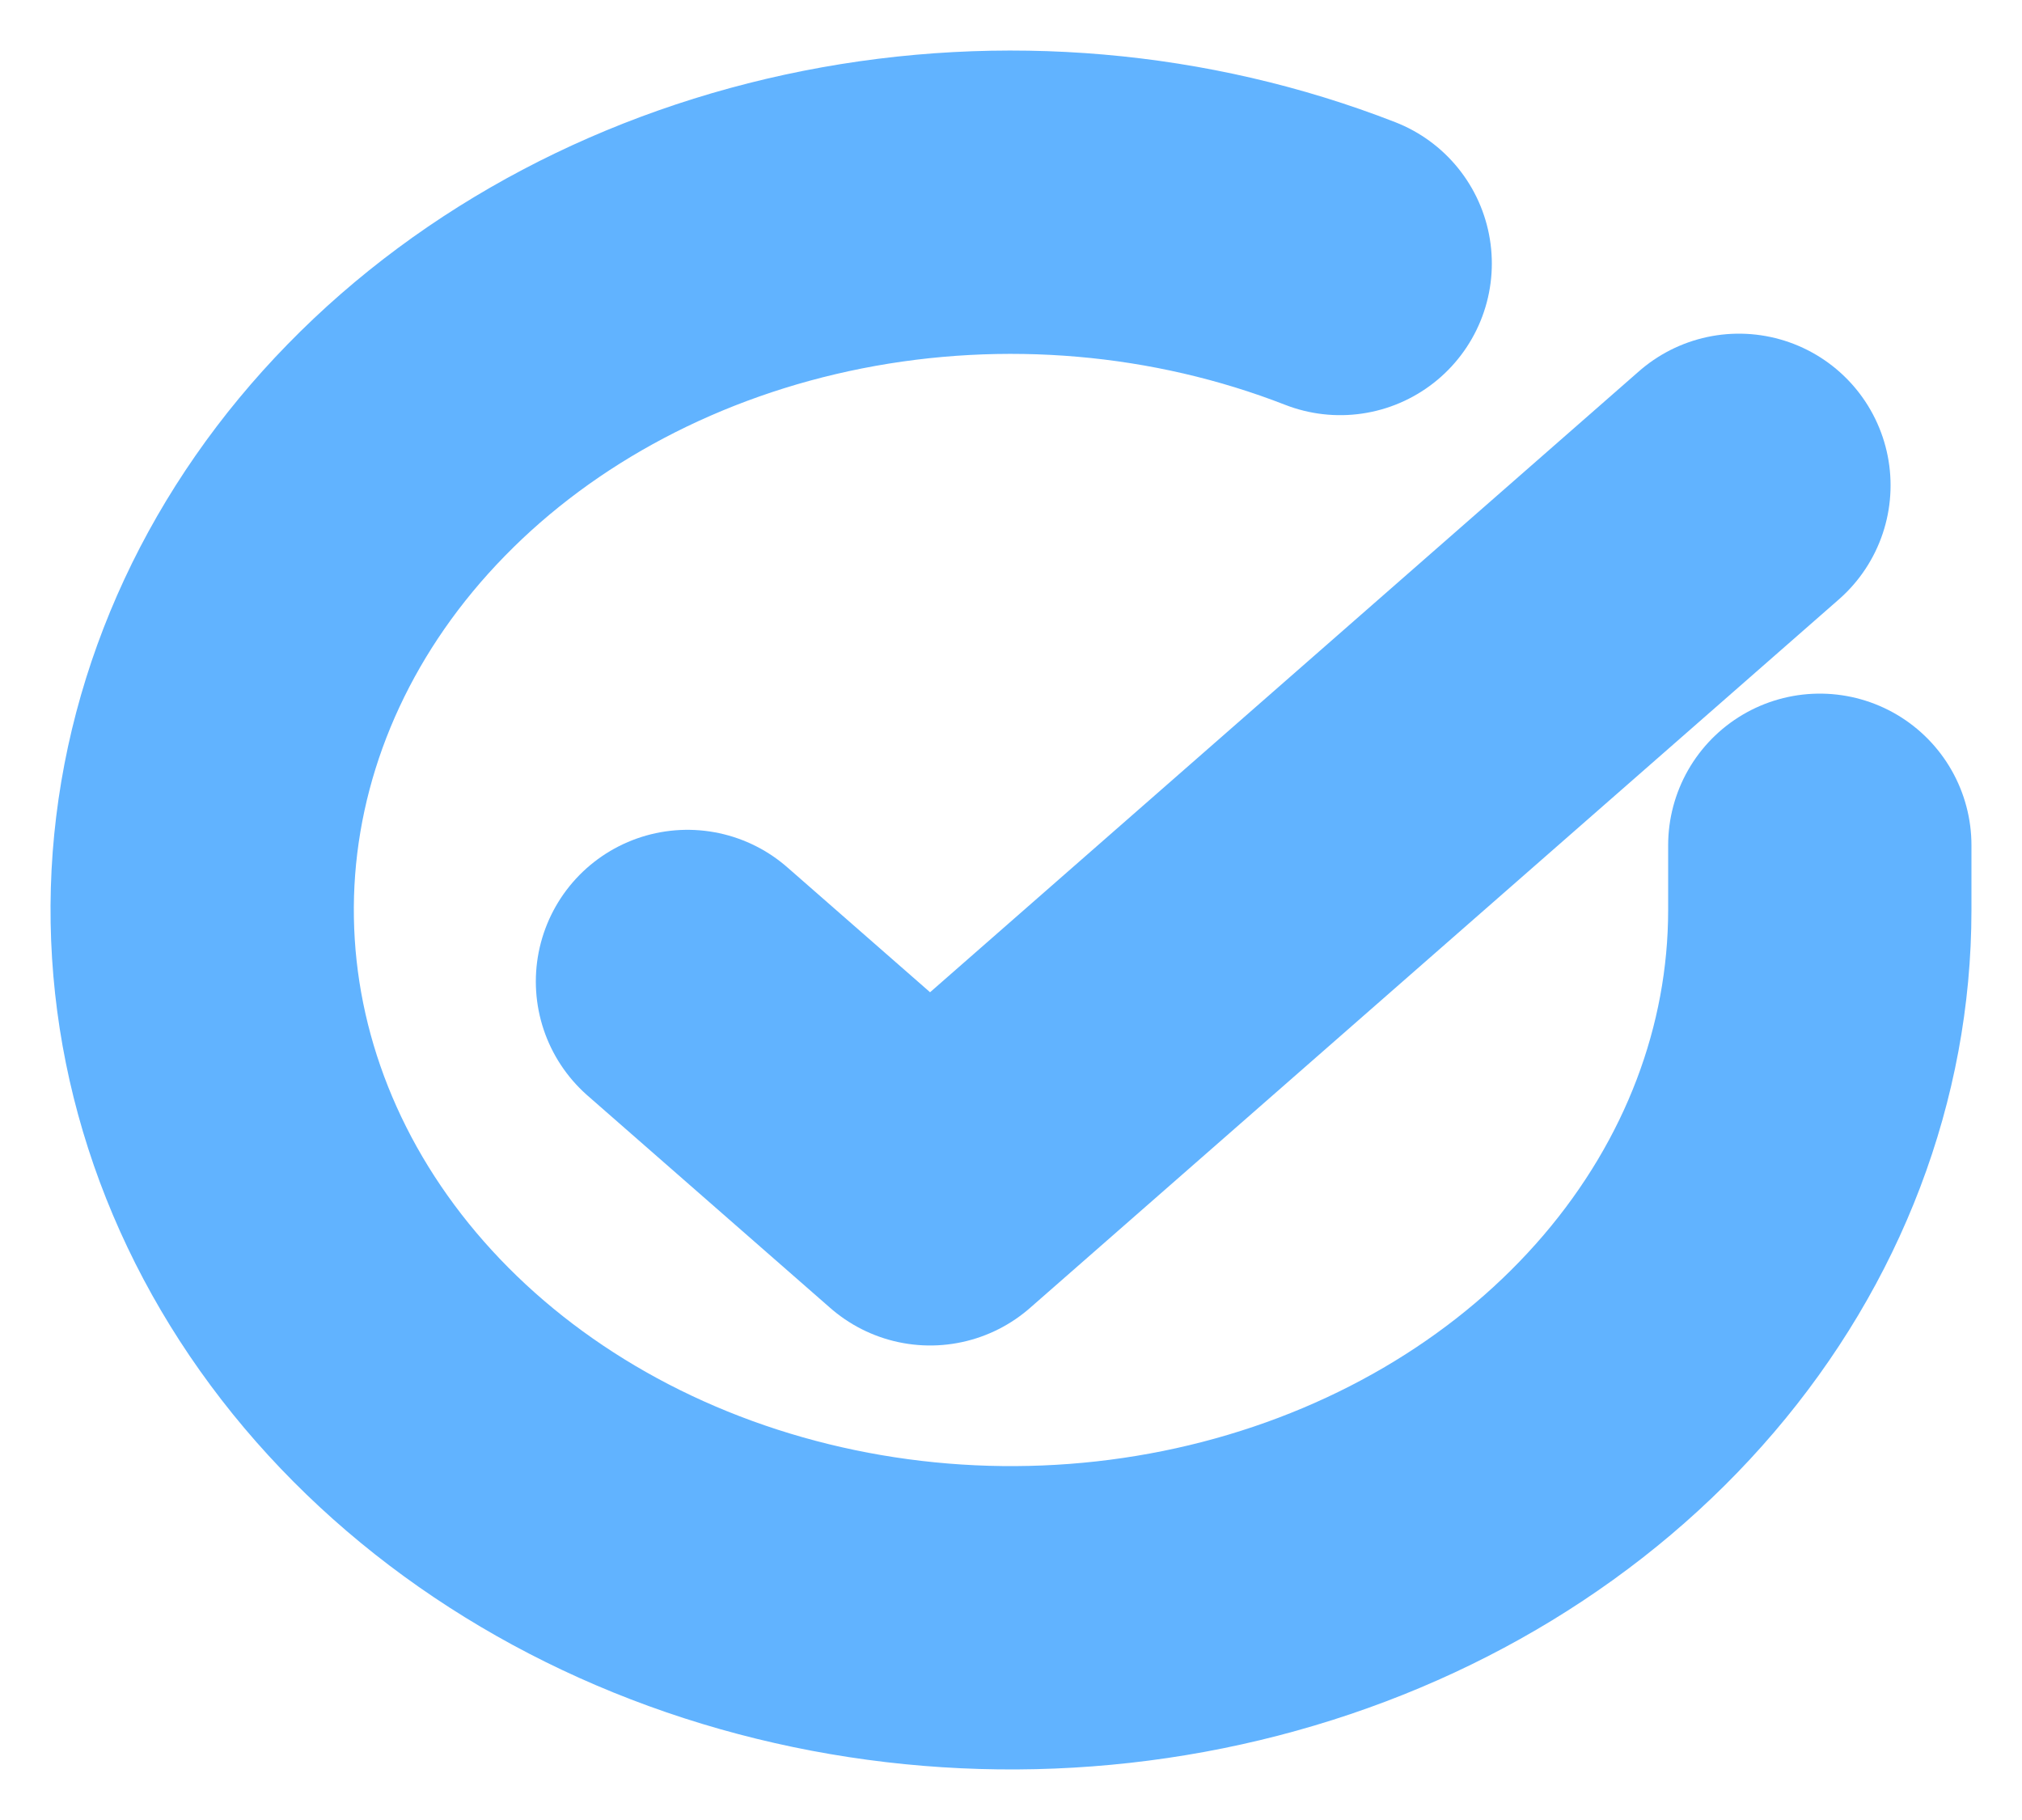
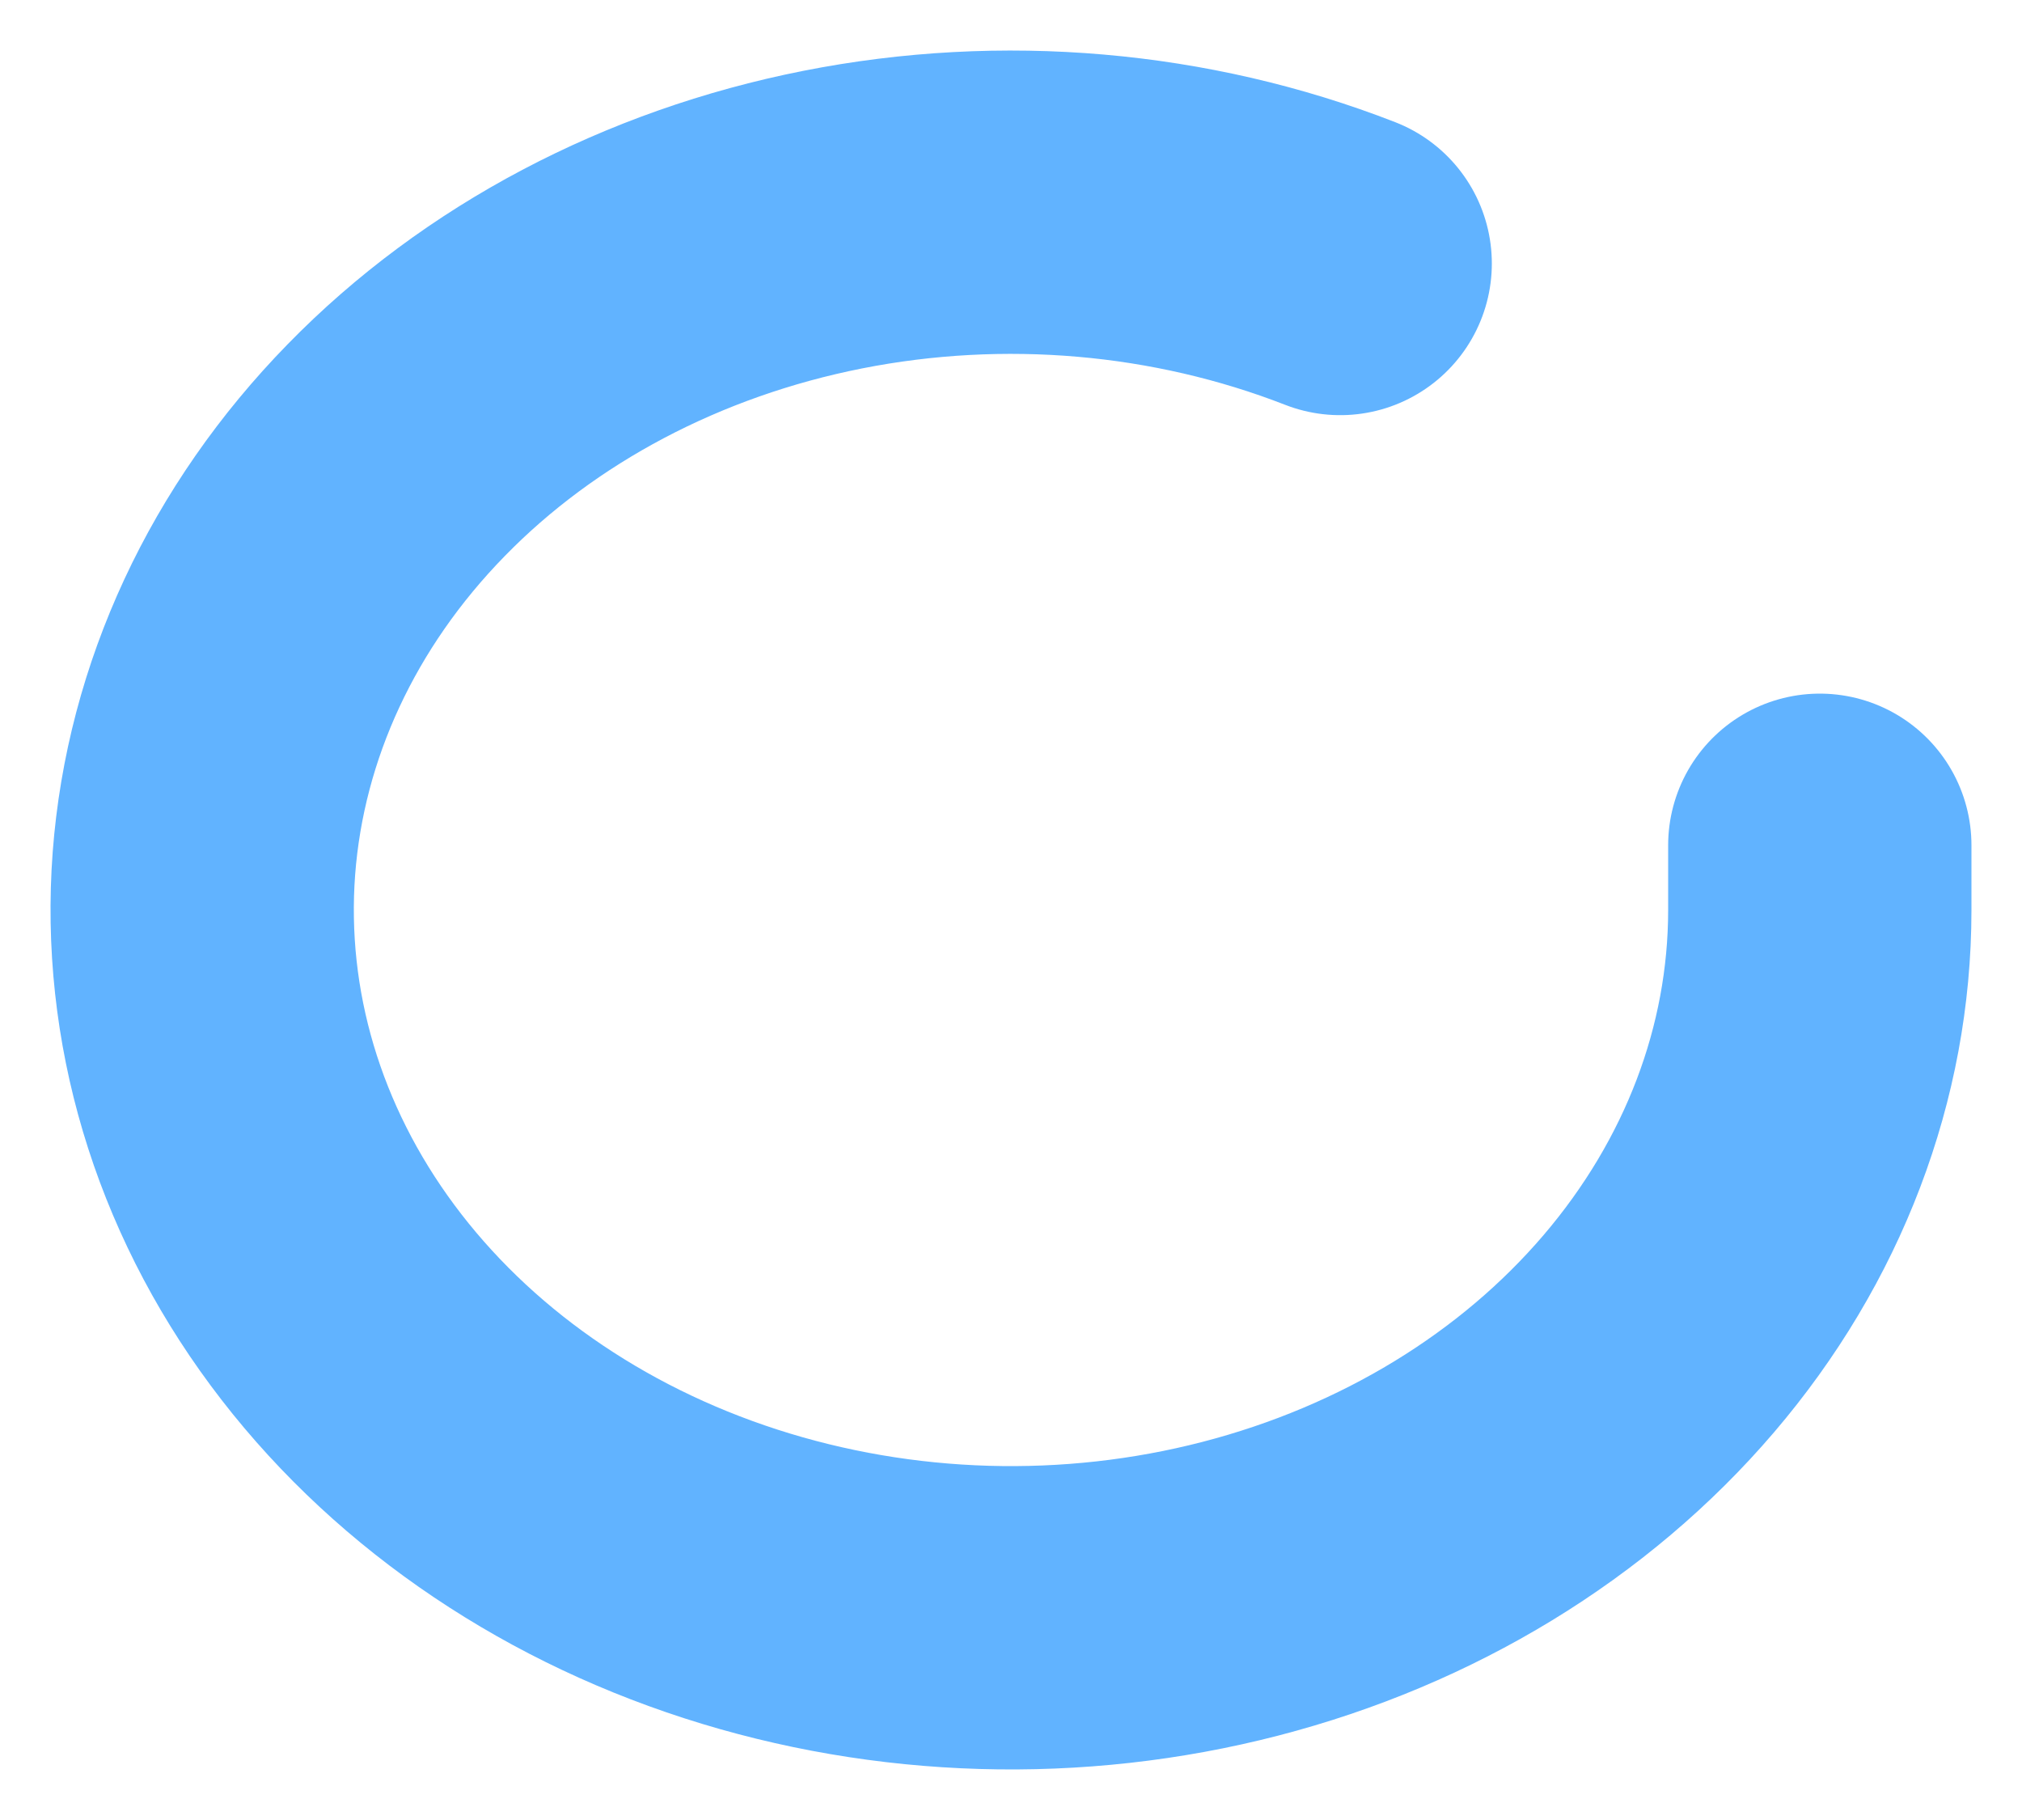
<svg xmlns="http://www.w3.org/2000/svg" width="20" height="18" viewBox="0 0 20 18" fill="none">
-   <path d="M17.2 4.8L9.2 11.807L6.8 9.707" stroke="#61B3FF" stroke-width="3" stroke-linecap="round" stroke-linejoin="round" />
  <path d="M18 8.36V9.004C17.999 10.514 17.44 11.982 16.407 13.191C15.374 14.4 13.923 15.285 12.268 15.713C10.614 16.141 8.846 16.089 7.228 15.566C5.609 15.043 4.228 14.076 3.289 12.81C2.35 11.544 1.904 10.046 2.017 8.539C2.131 7.033 2.798 5.599 3.919 4.452C5.039 3.304 6.554 2.505 8.237 2.172C9.92 1.839 11.68 1.992 13.256 2.606" stroke="#61B3FF" stroke-width="3" stroke-linecap="round" stroke-linejoin="round" />
</svg>